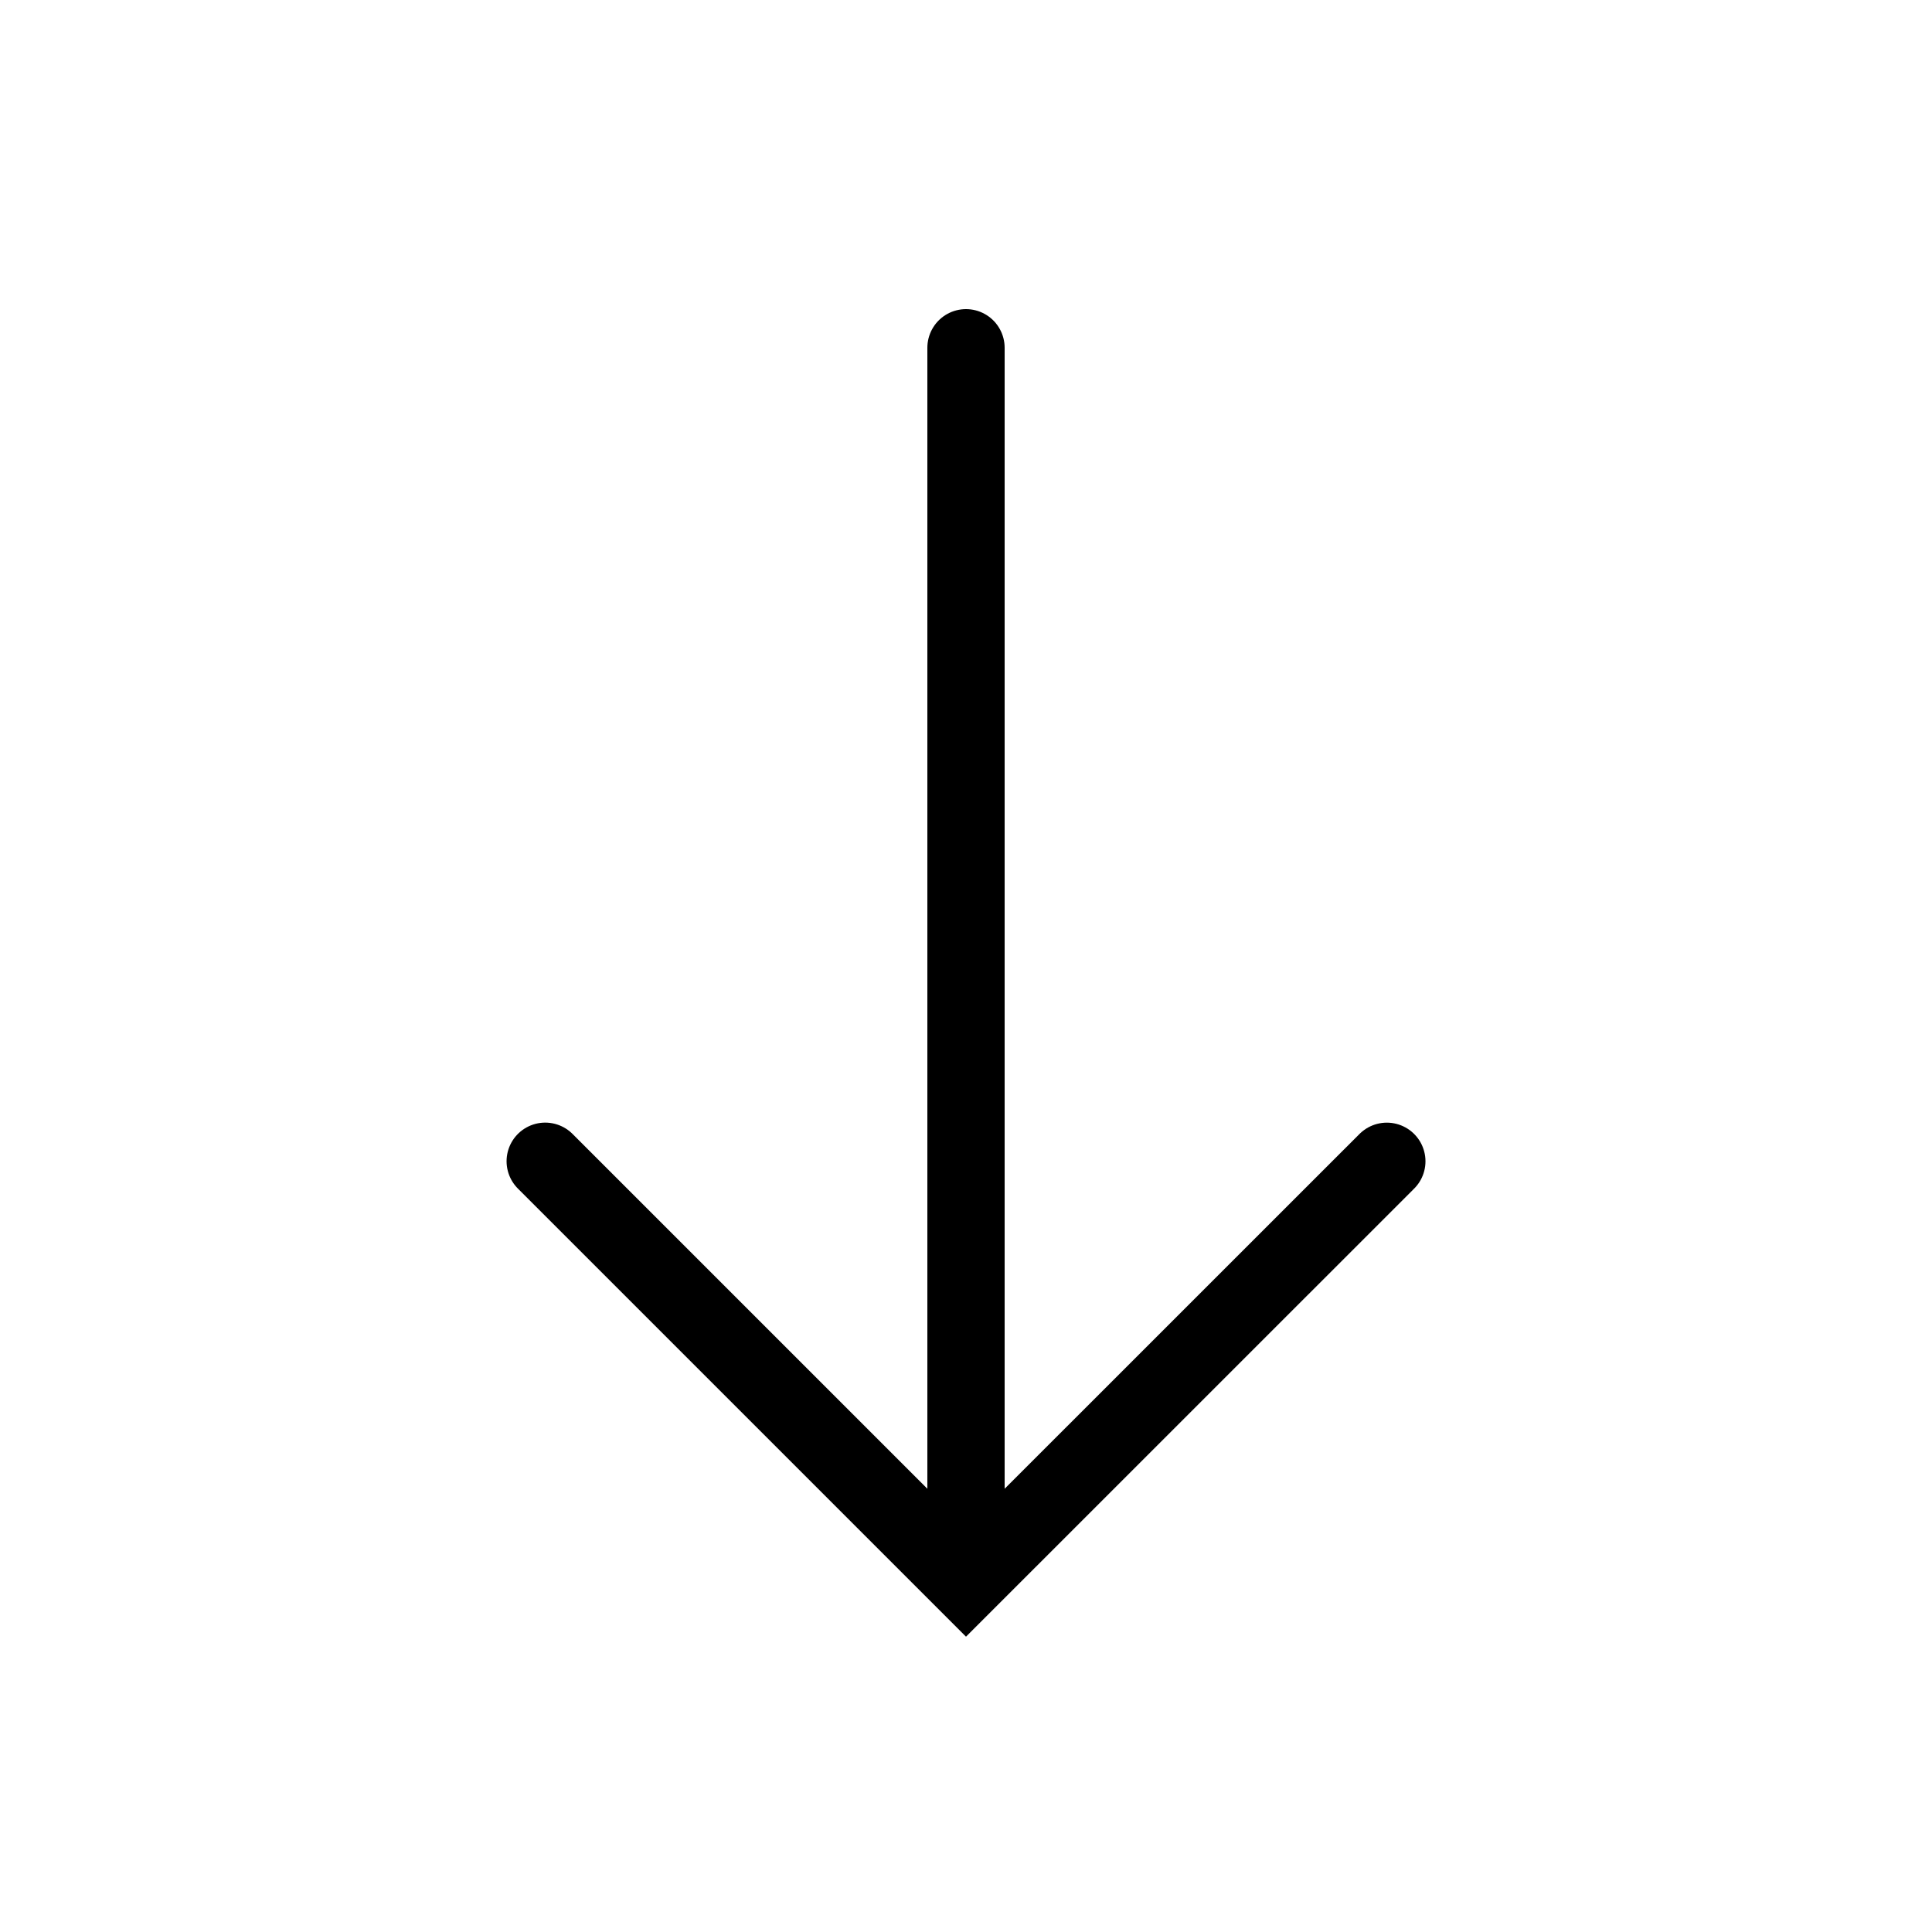
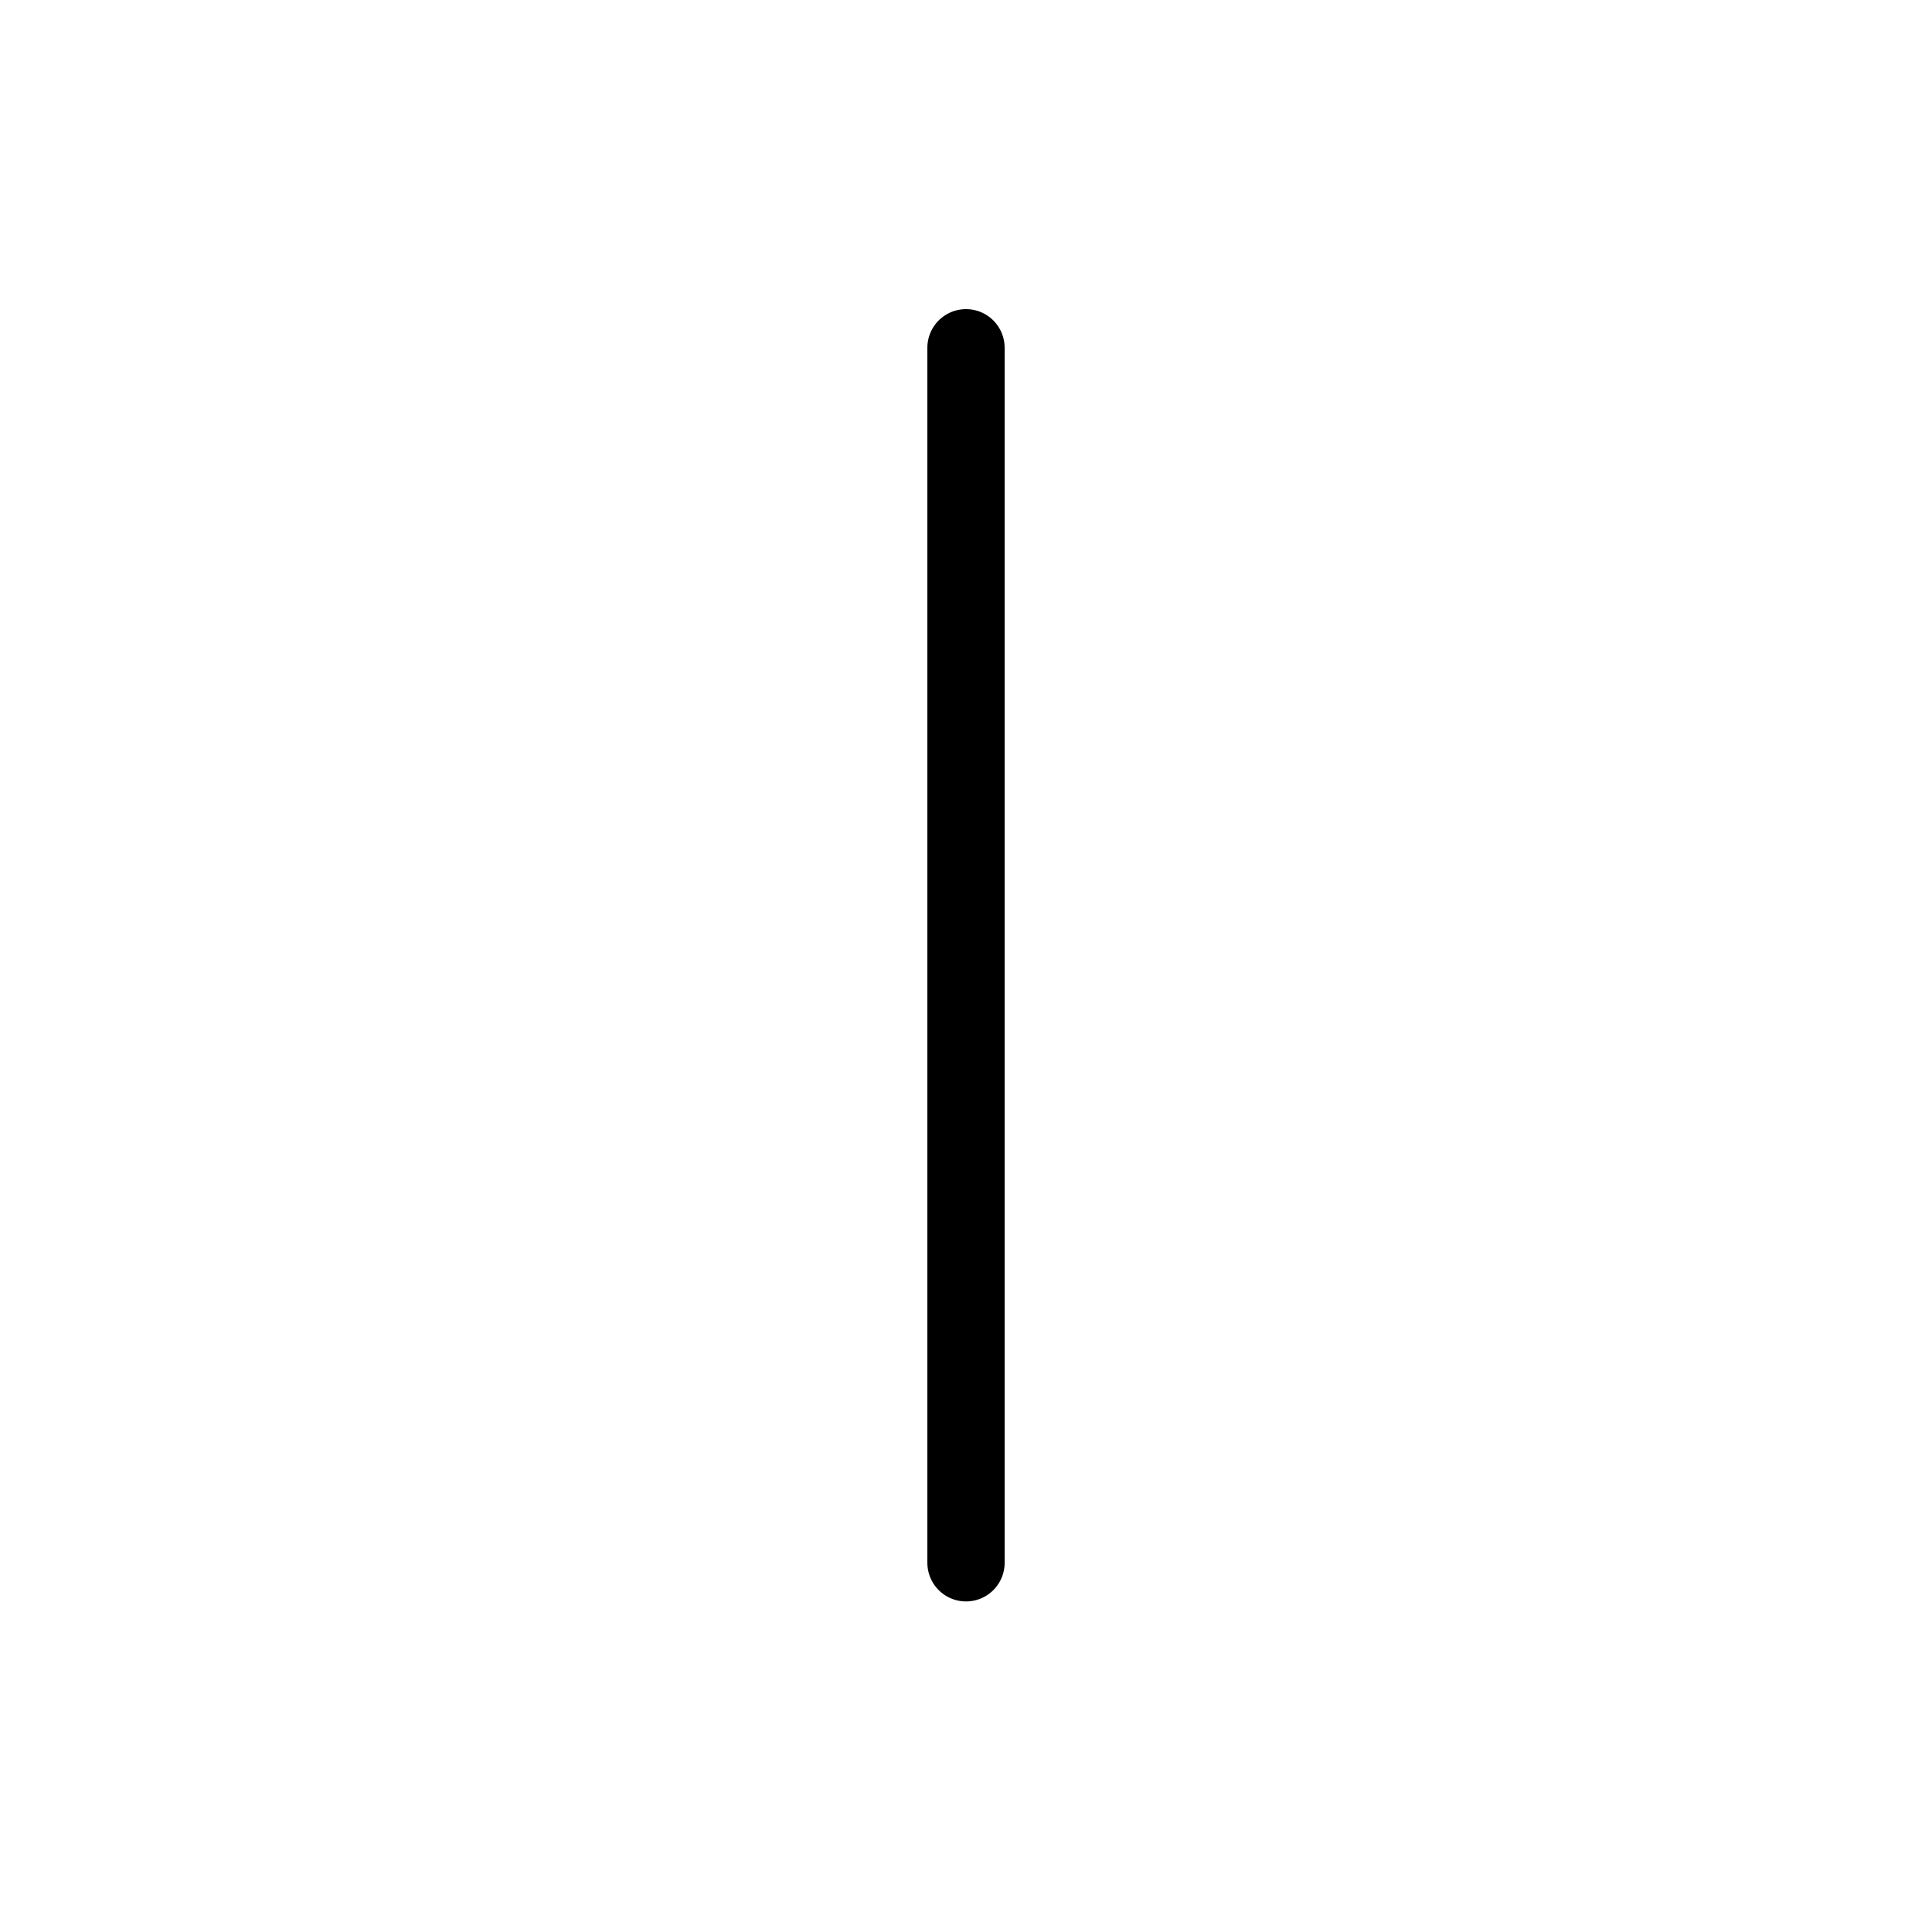
<svg xmlns="http://www.w3.org/2000/svg" enable-background="new 0 0 50 50" height="50px" id="Layer_1" version="1.1" viewBox="0 0 50 50" width="50px" xml:space="preserve">
  <rect fill="none" height="50" width="50" />
-   <polyline fill="none" points="35.891,30.054   25,40.943 14.11,30.053 " stroke="#000000" stroke-linecap="round" stroke-miterlimit="10" stroke-width="2" />
  <line fill="none" stroke="#000000" stroke-linecap="round" stroke-miterlimit="10" stroke-width="2" x1="25" x2="25" y1="9" y2="40.445" />
</svg>